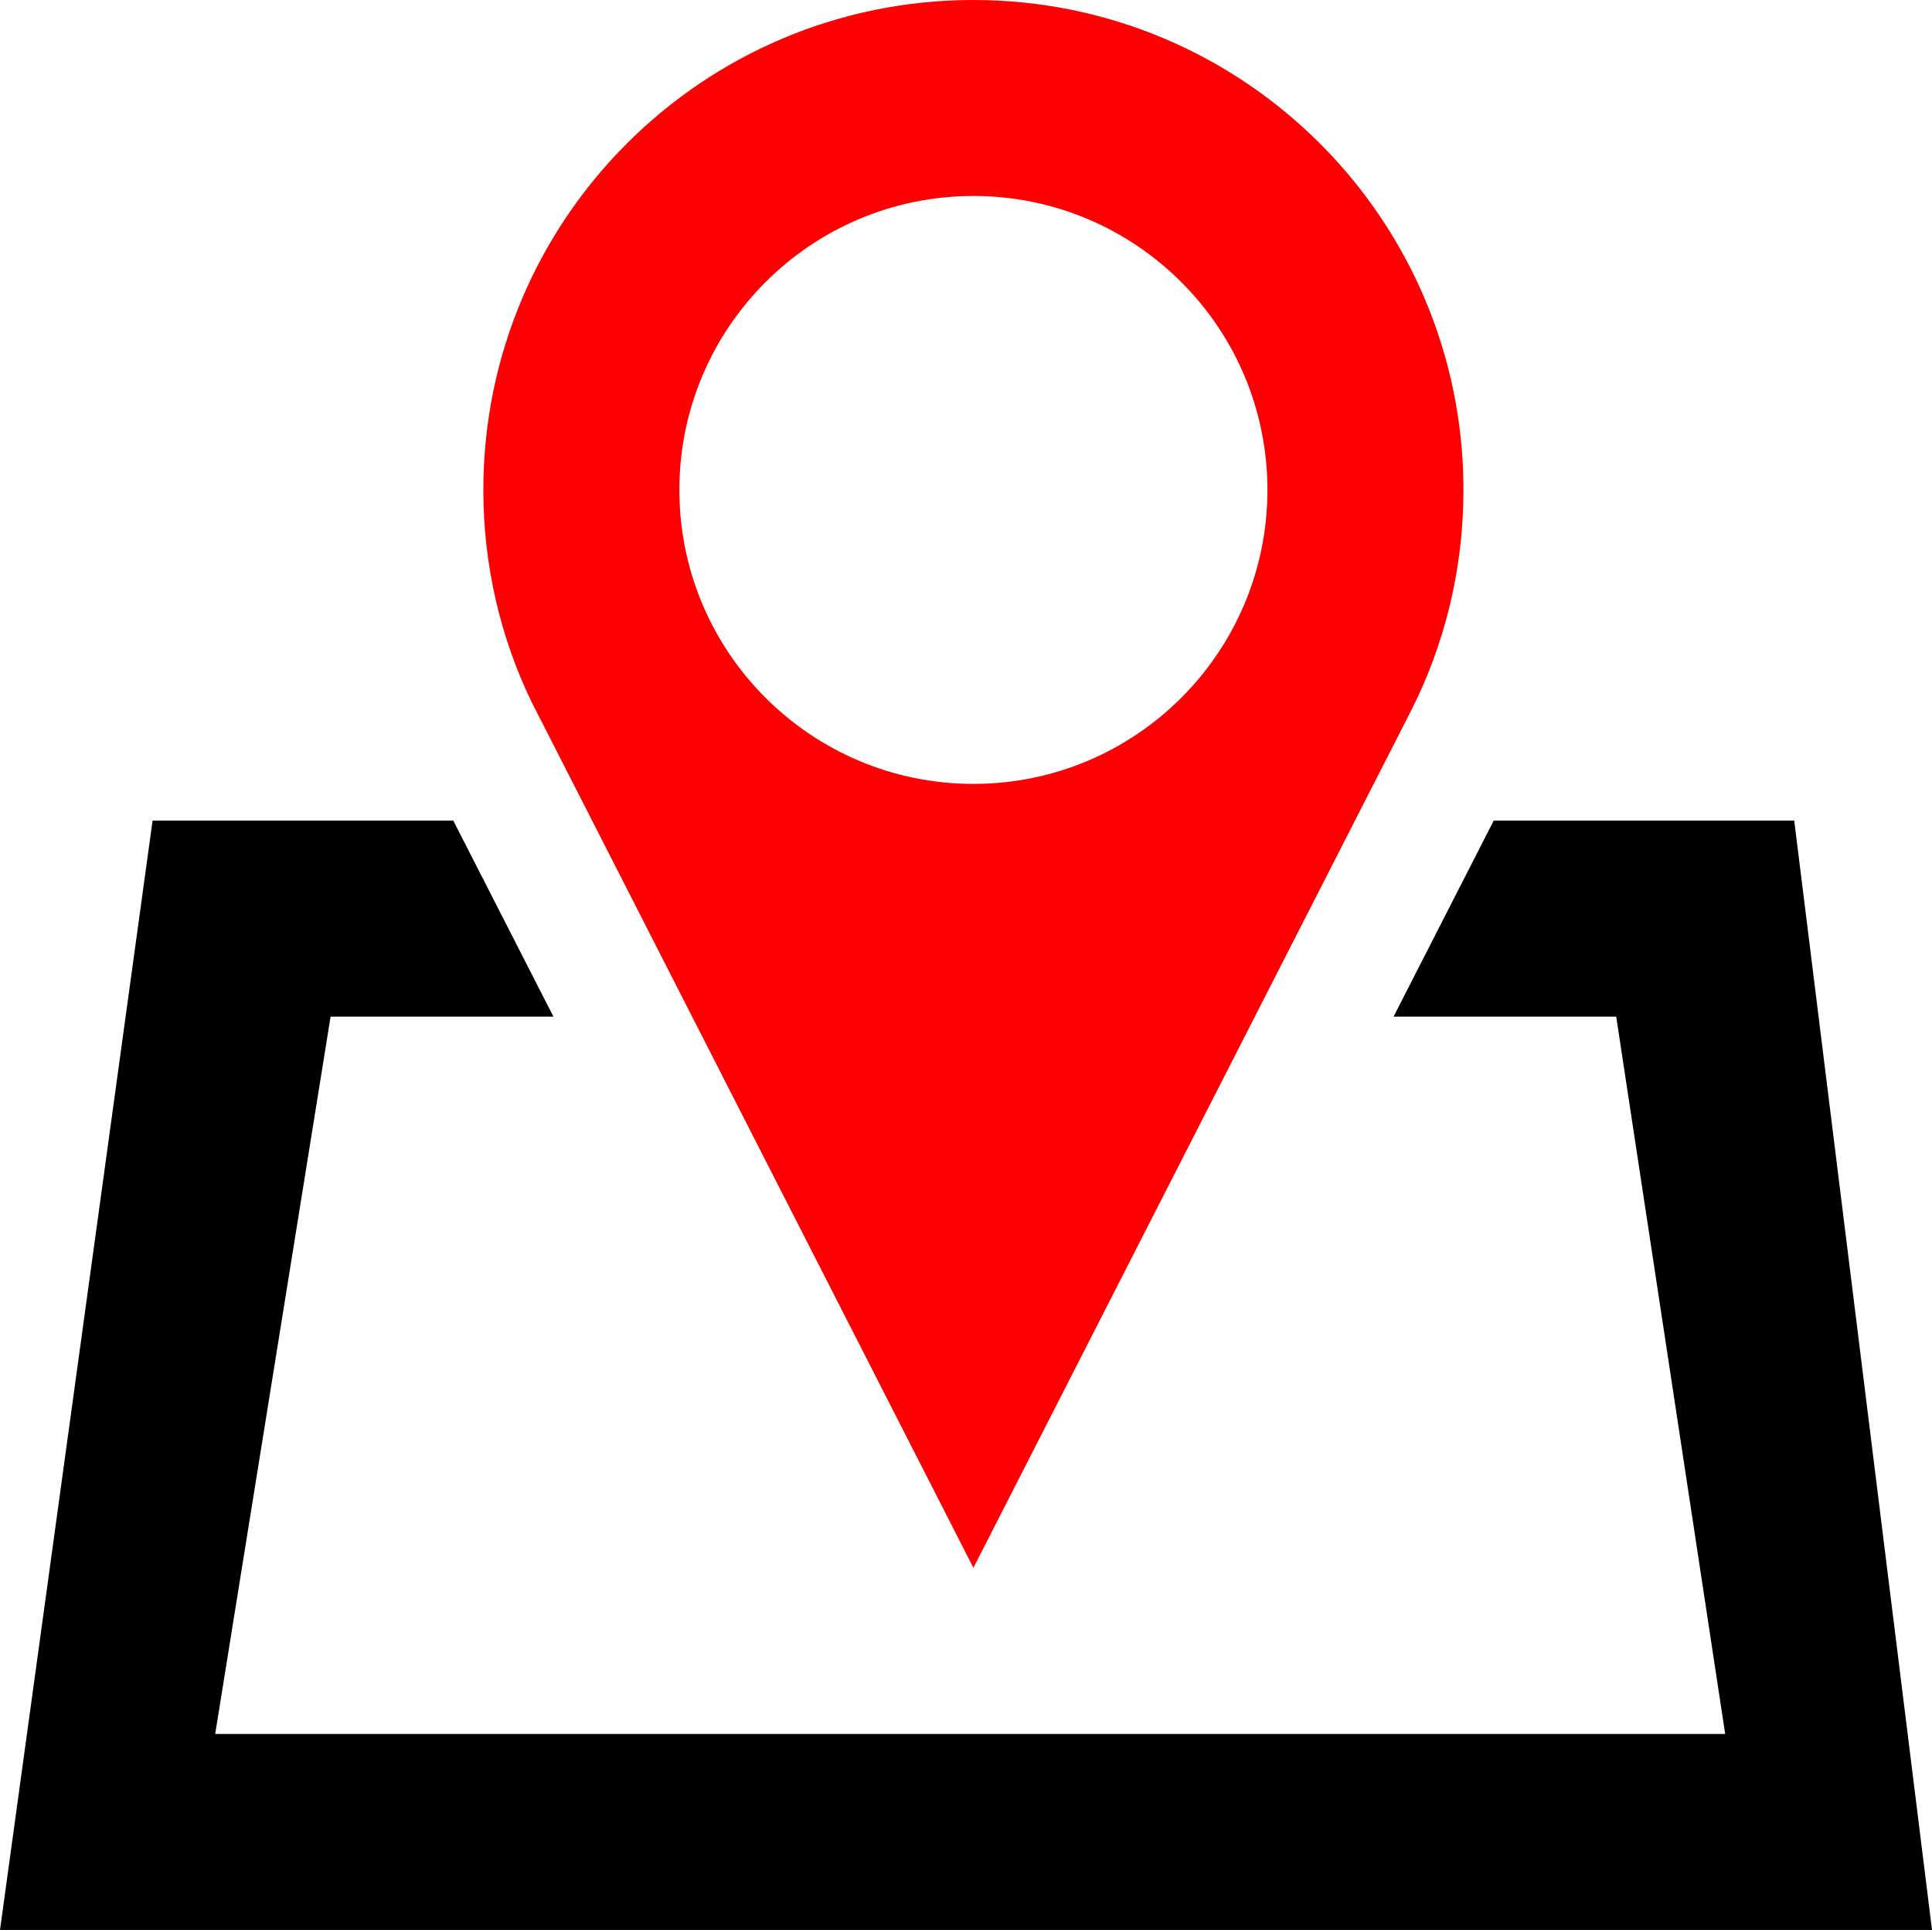
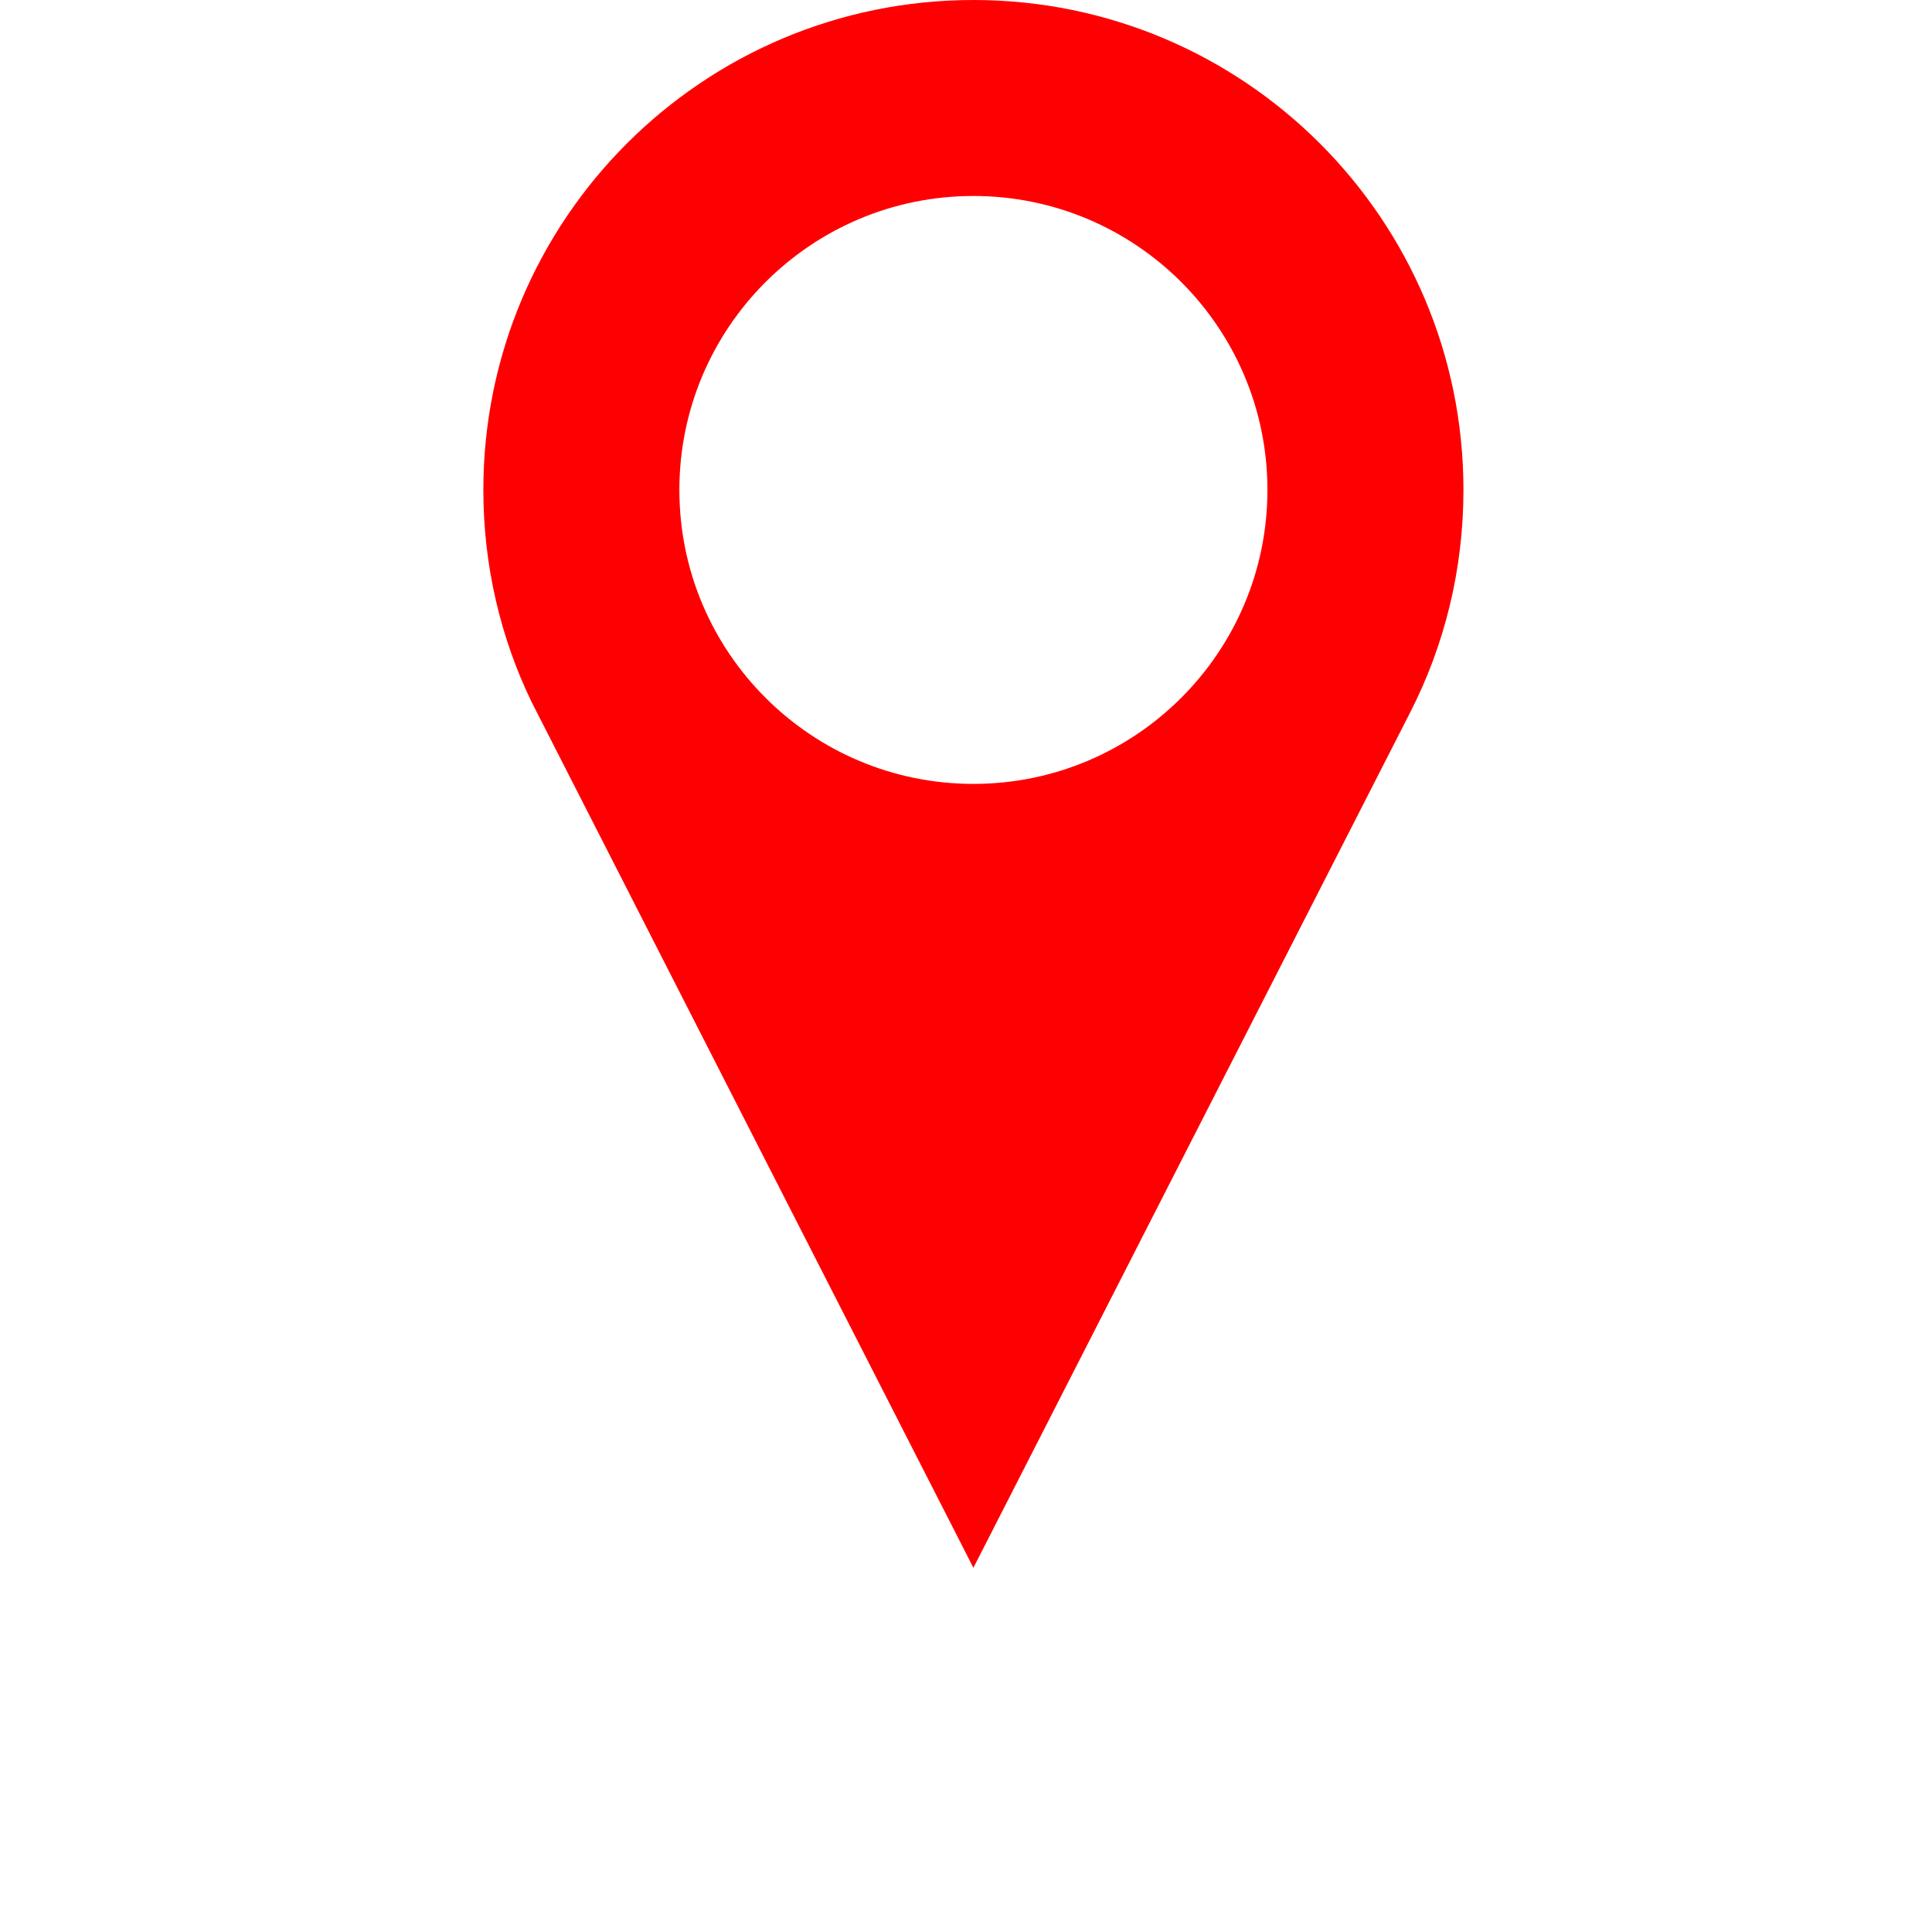
<svg xmlns="http://www.w3.org/2000/svg" xmlns:ns1="http://sodipodi.sourceforge.net/DTD/sodipodi-0.dtd" xmlns:ns2="http://www.inkscape.org/namespaces/inkscape" version="1.1" id="Layer_1" x="0px" y="0px" width="315.396" height="315.132" viewBox="0 0 315.396 315.132" enable-background="new 0 0 512 512" xml:space="preserve" ns1:docname="loc2.svg" ns2:version="0.92.2 (5c3e80d, 2017-08-06)">
  <defs id="defs48">
    <ns2:perspective ns1:type="inkscape:persp3d" ns2:vp_x="0 : 255.99999 : 1" ns2:vp_y="0 : 999.99996 : 0" ns2:vp_z="512 : 255.99999 : 1" ns2:persp3d-origin="256 : 170.66666 : 1" id="perspective114" />
  </defs>
  <ns1:namedview pagecolor="#ffffff" bordercolor="#666666" borderopacity="1" objecttolerance="10" gridtolerance="10" guidetolerance="10" ns2:pageopacity="0" ns2:pageshadow="2" ns2:window-width="1920" ns2:window-height="1017" id="namedview46" showgrid="false" ns2:zoom="1.65625" ns2:cx="158.90566" ns2:cy="157.36651" ns2:window-x="-8" ns2:window-y="-8" ns2:window-maximized="1" ns2:current-layer="Layer_1" ns2:snap-page="true" ns2:measure-start="144.906,381.585" ns2:measure-end="0,0" fit-margin-top="0" fit-margin-left="0" fit-margin-right="0" fit-margin-bottom="0" />
-   <path d="m 292.906,134 h -49.063 l -16.344,32 h 36.344 l 17.789,117.132 H 35.13 L 53.969,166 h 36.375 c -6.781,-13.25 -12.125,-23.719 -16.344,-32 h -49.094 L 0,315.132 l 315.396,-10e-6 z" id="path31" style="fill:#000000" ns2:connector-curvature="0" ns1:nodetypes="ccccccccccccc" />
  <path d="m 206.906,80 c 0,-26.5 -21.5,-48 -48,-48 -26.5,0 -48,21.5 -48,48 0,26.5 21.5,48 48,48 26.5,0 48,-21.5 48,-48 z m 32,0 c 0,13.063 -3.125,25.438 -8.688,36.313 L 158.906,256 c 0,0 -71.875,-140.844 -72.156,-141.438 -5.031,-10.437 -7.844,-22.187 -7.844,-34.562 0,-44.188 35.813,-80 80,-80 44.187,0 80,35.813 80,80 z" id="path33" ns2:connector-curvature="0" style="fill:#fe0002" ns1:nodetypes="sssssscccsss" />
</svg>